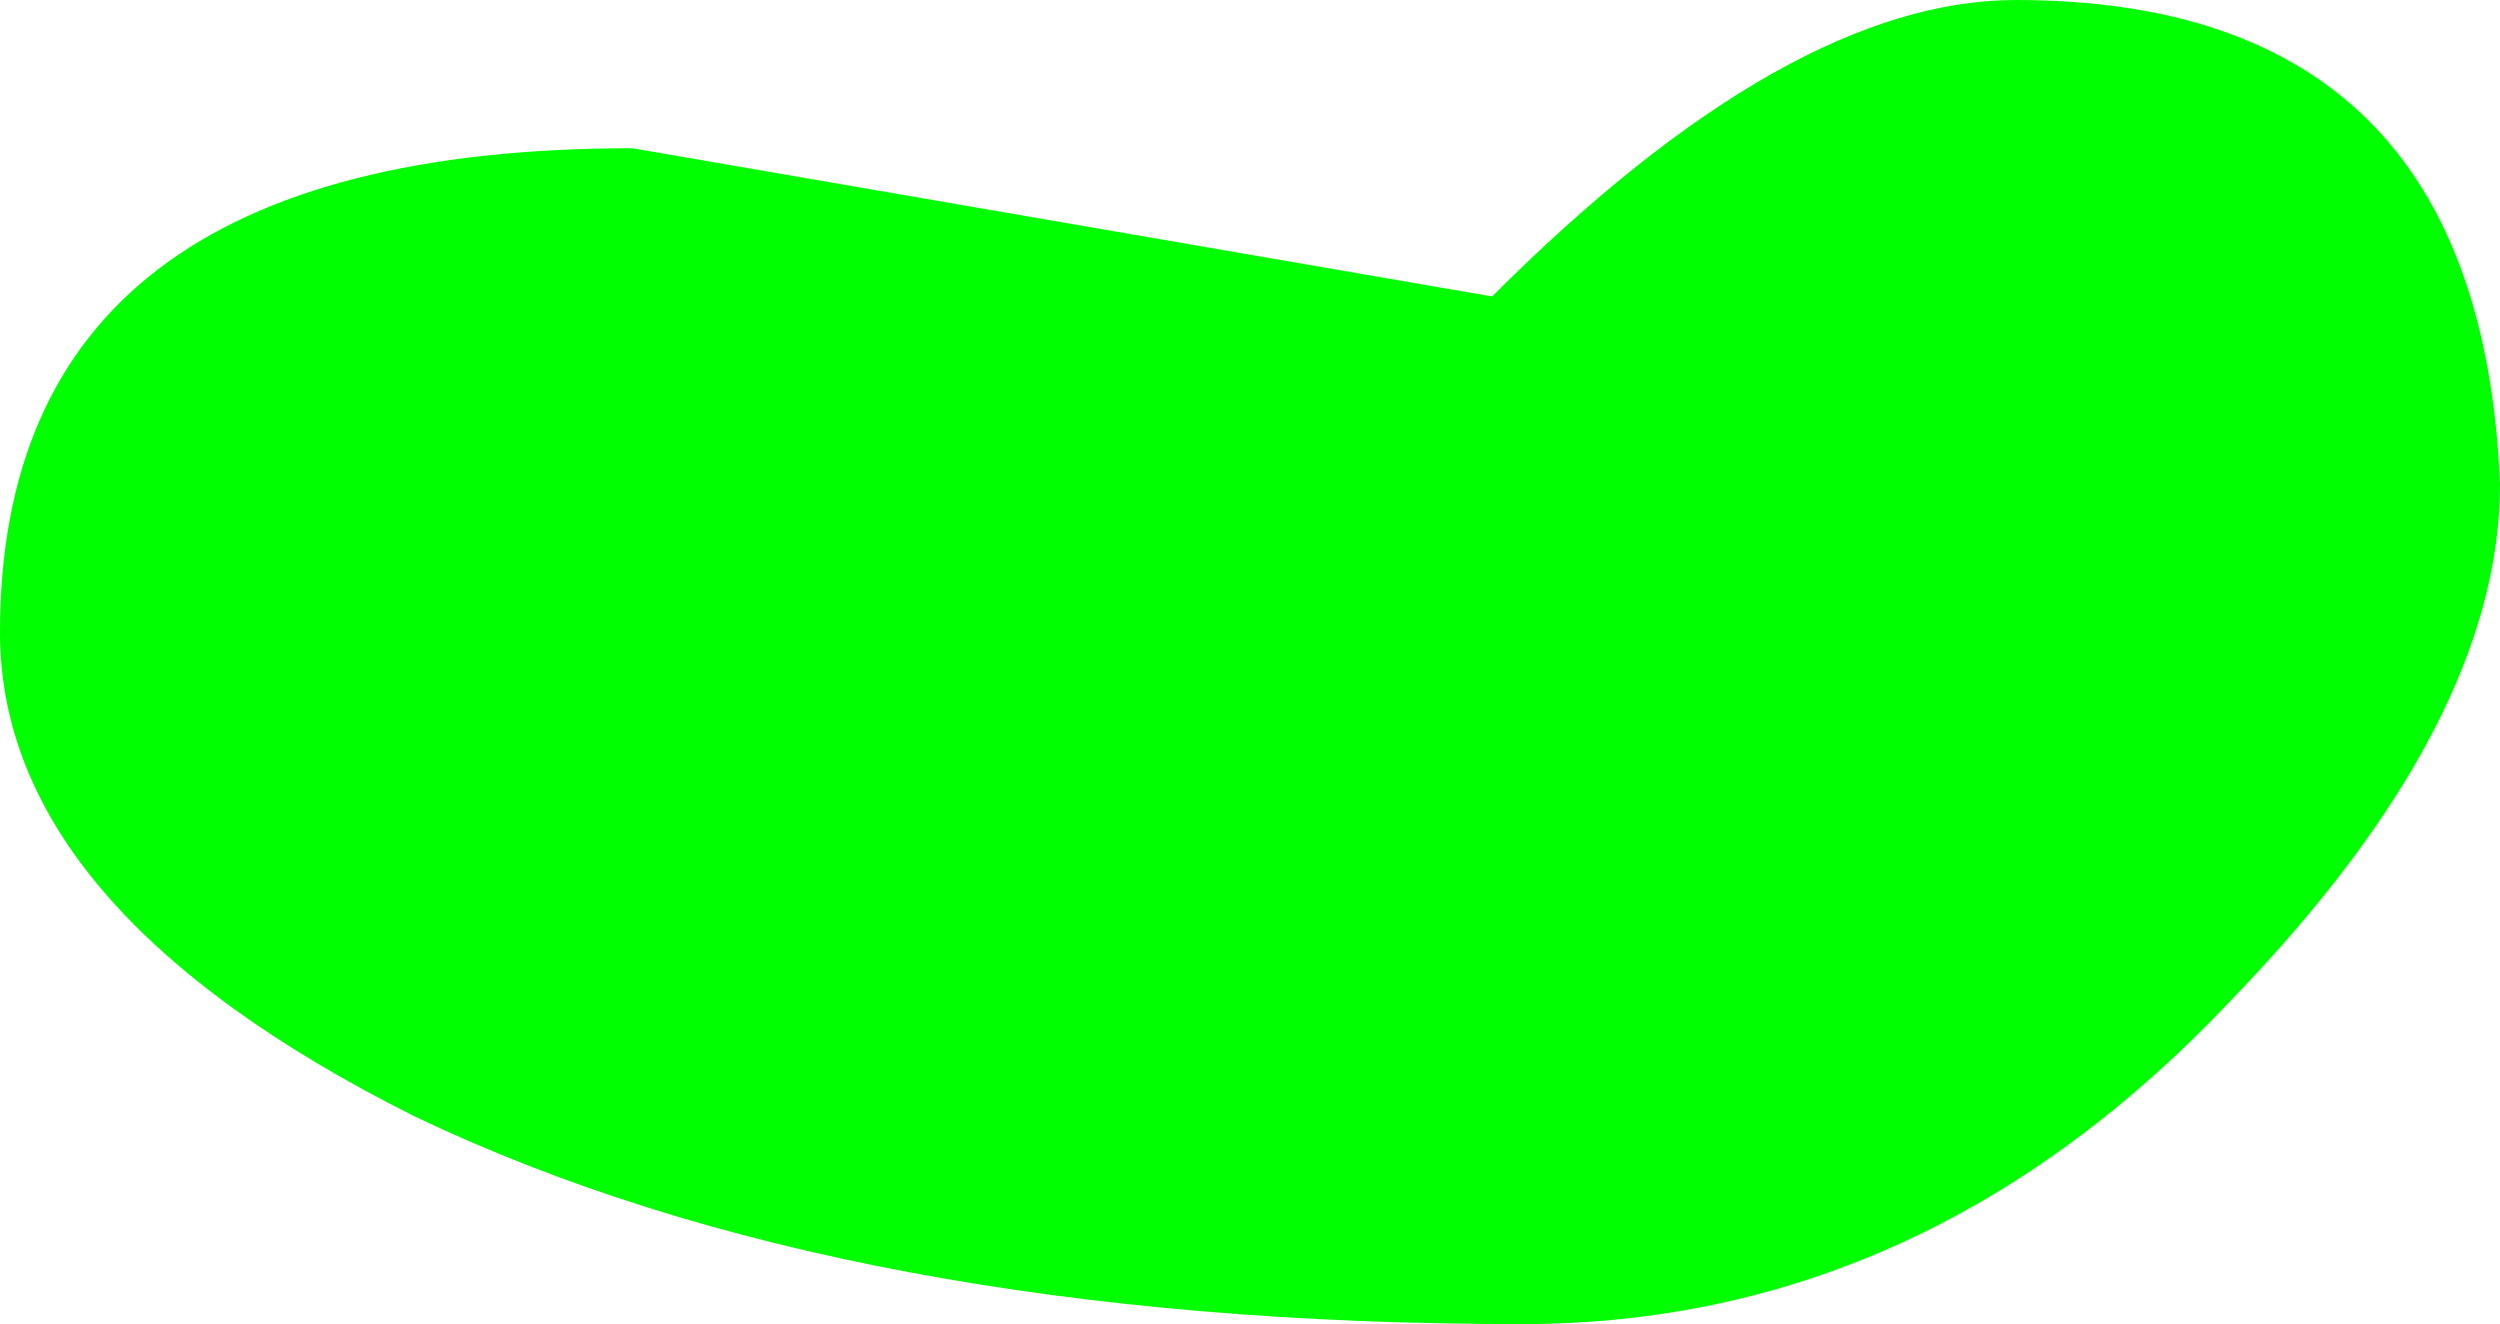
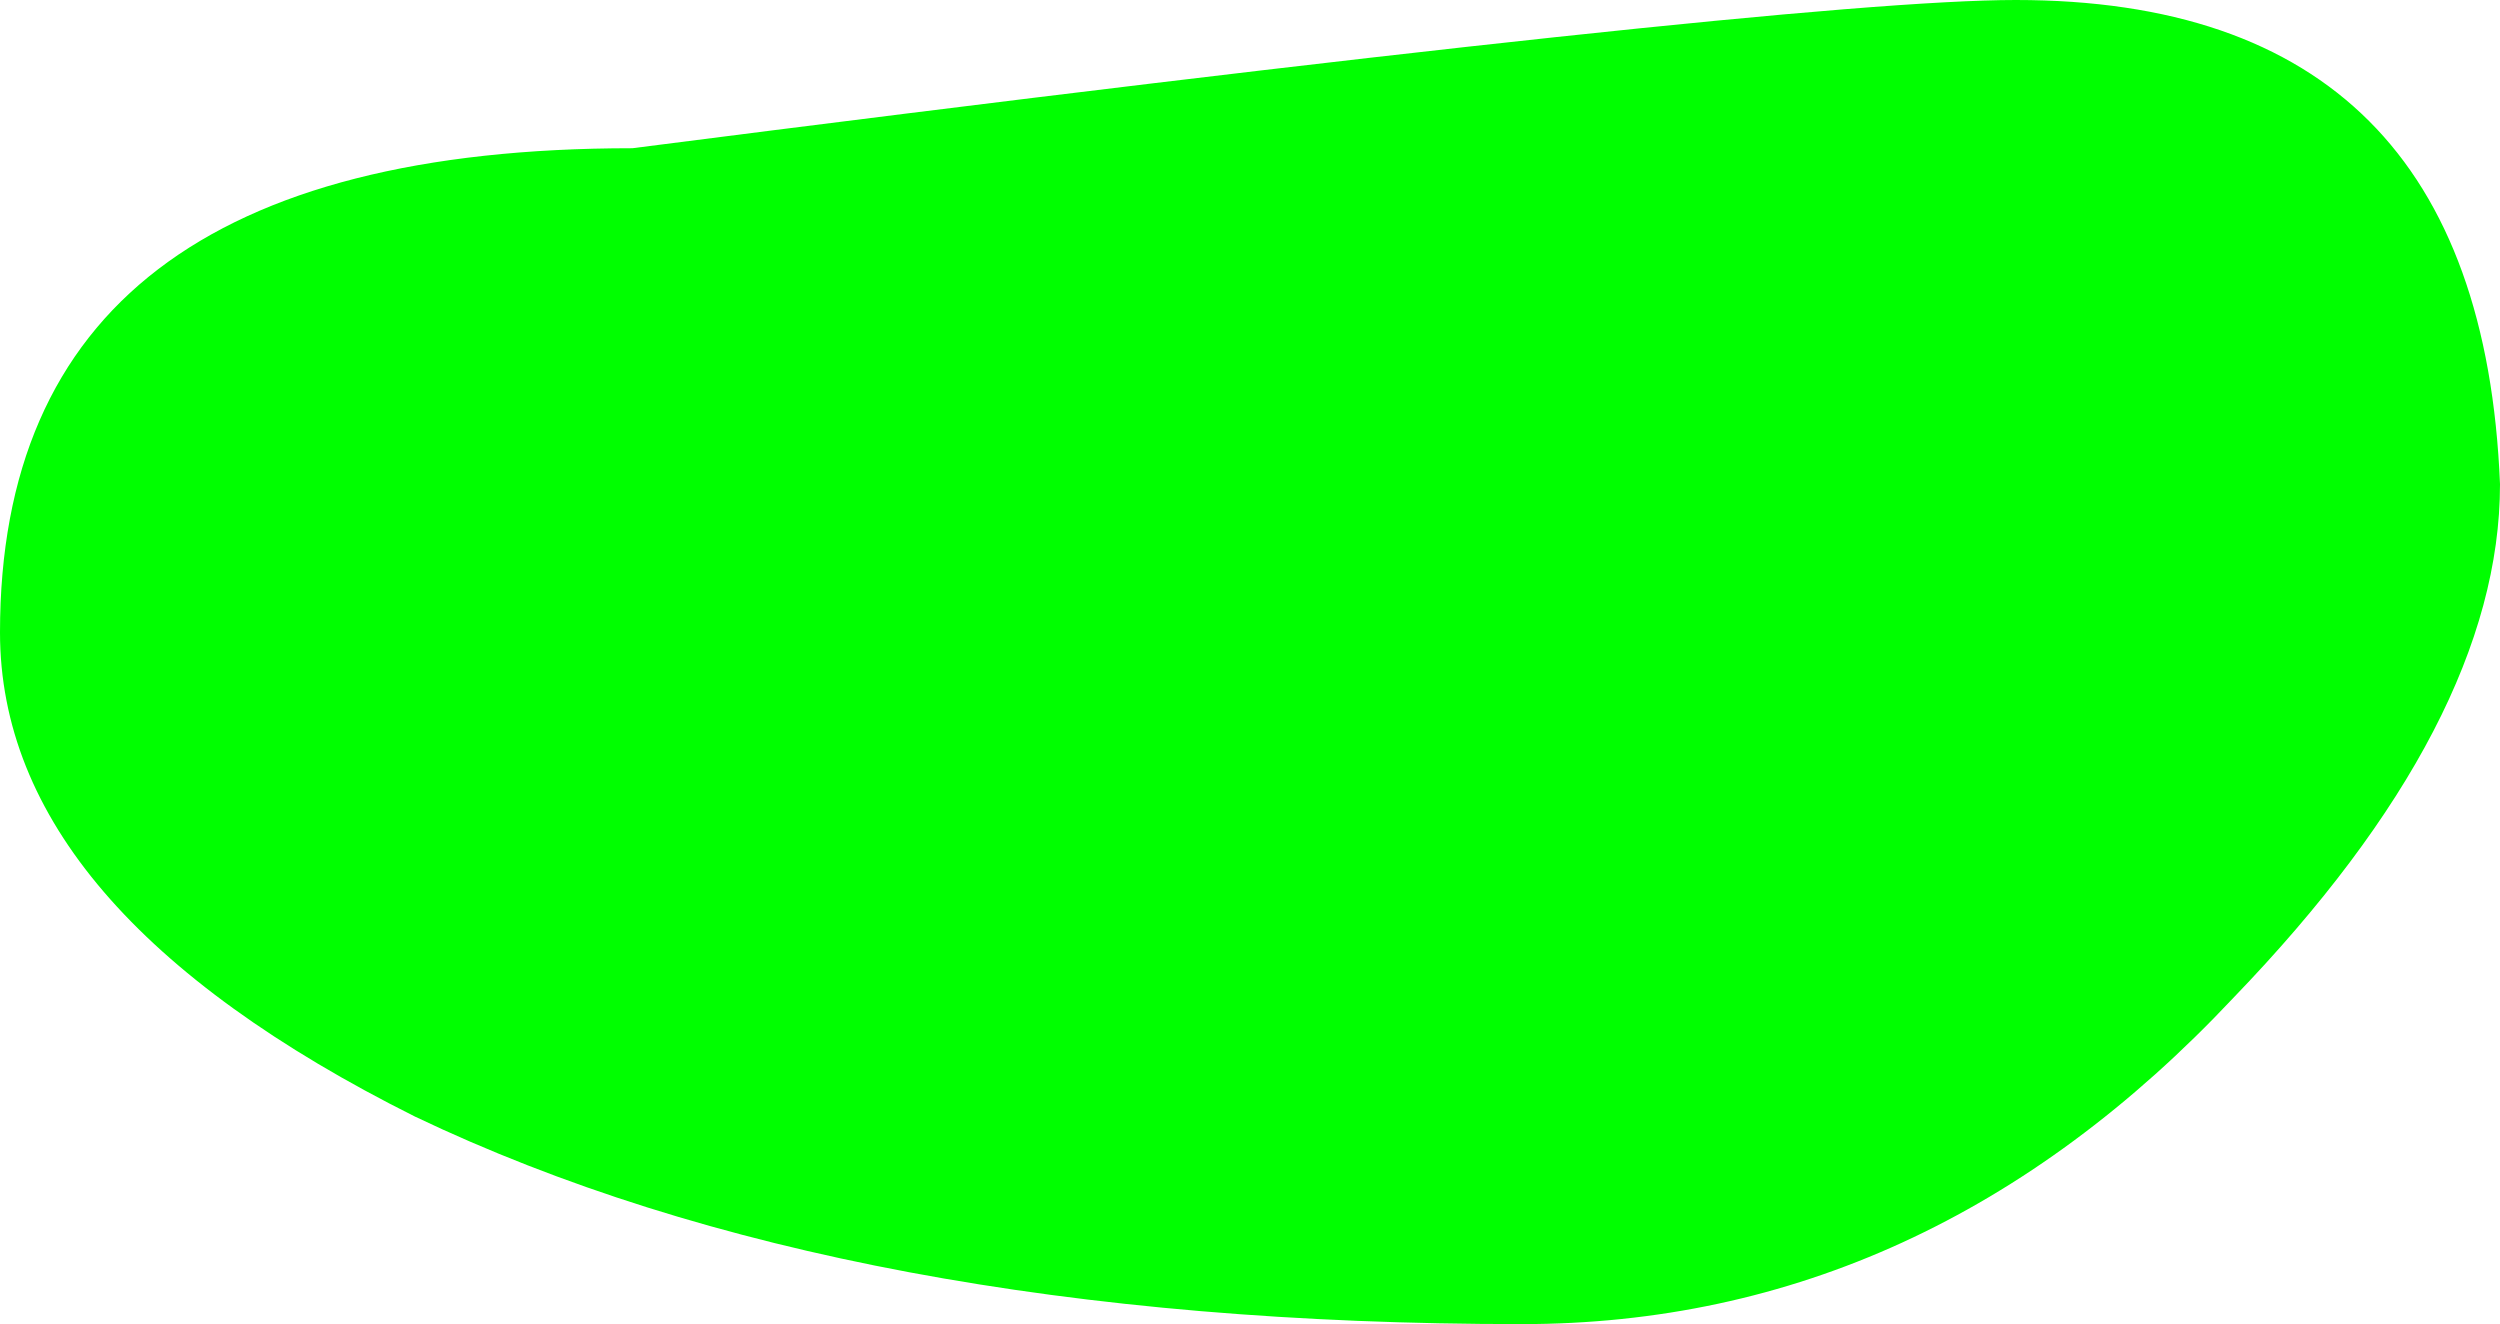
<svg xmlns="http://www.w3.org/2000/svg" height="6.7px" width="12.65px">
  <g transform="matrix(1.0, 0.0, 0.0, 1.0, 8.3, -17.35)">
-     <path d="M4.35 19.8 Q4.35 21.0 3.0 22.4 1.45 24.05 -0.6 24.05 -4.0 24.05 -6.2 23.0 -8.3 21.95 -8.3 20.55 -8.3 18.1 -5.1 18.1 L-0.75 18.85 Q0.75 17.35 1.9 17.35 4.25 17.35 4.35 19.8" fill="#00ff00" fill-rule="evenodd" stroke="none" />
+     <path d="M4.35 19.8 Q4.35 21.0 3.0 22.4 1.45 24.05 -0.6 24.05 -4.0 24.05 -6.2 23.0 -8.3 21.95 -8.3 20.55 -8.3 18.1 -5.1 18.1 Q0.75 17.35 1.9 17.35 4.25 17.35 4.35 19.8" fill="#00ff00" fill-rule="evenodd" stroke="none" />
  </g>
</svg>